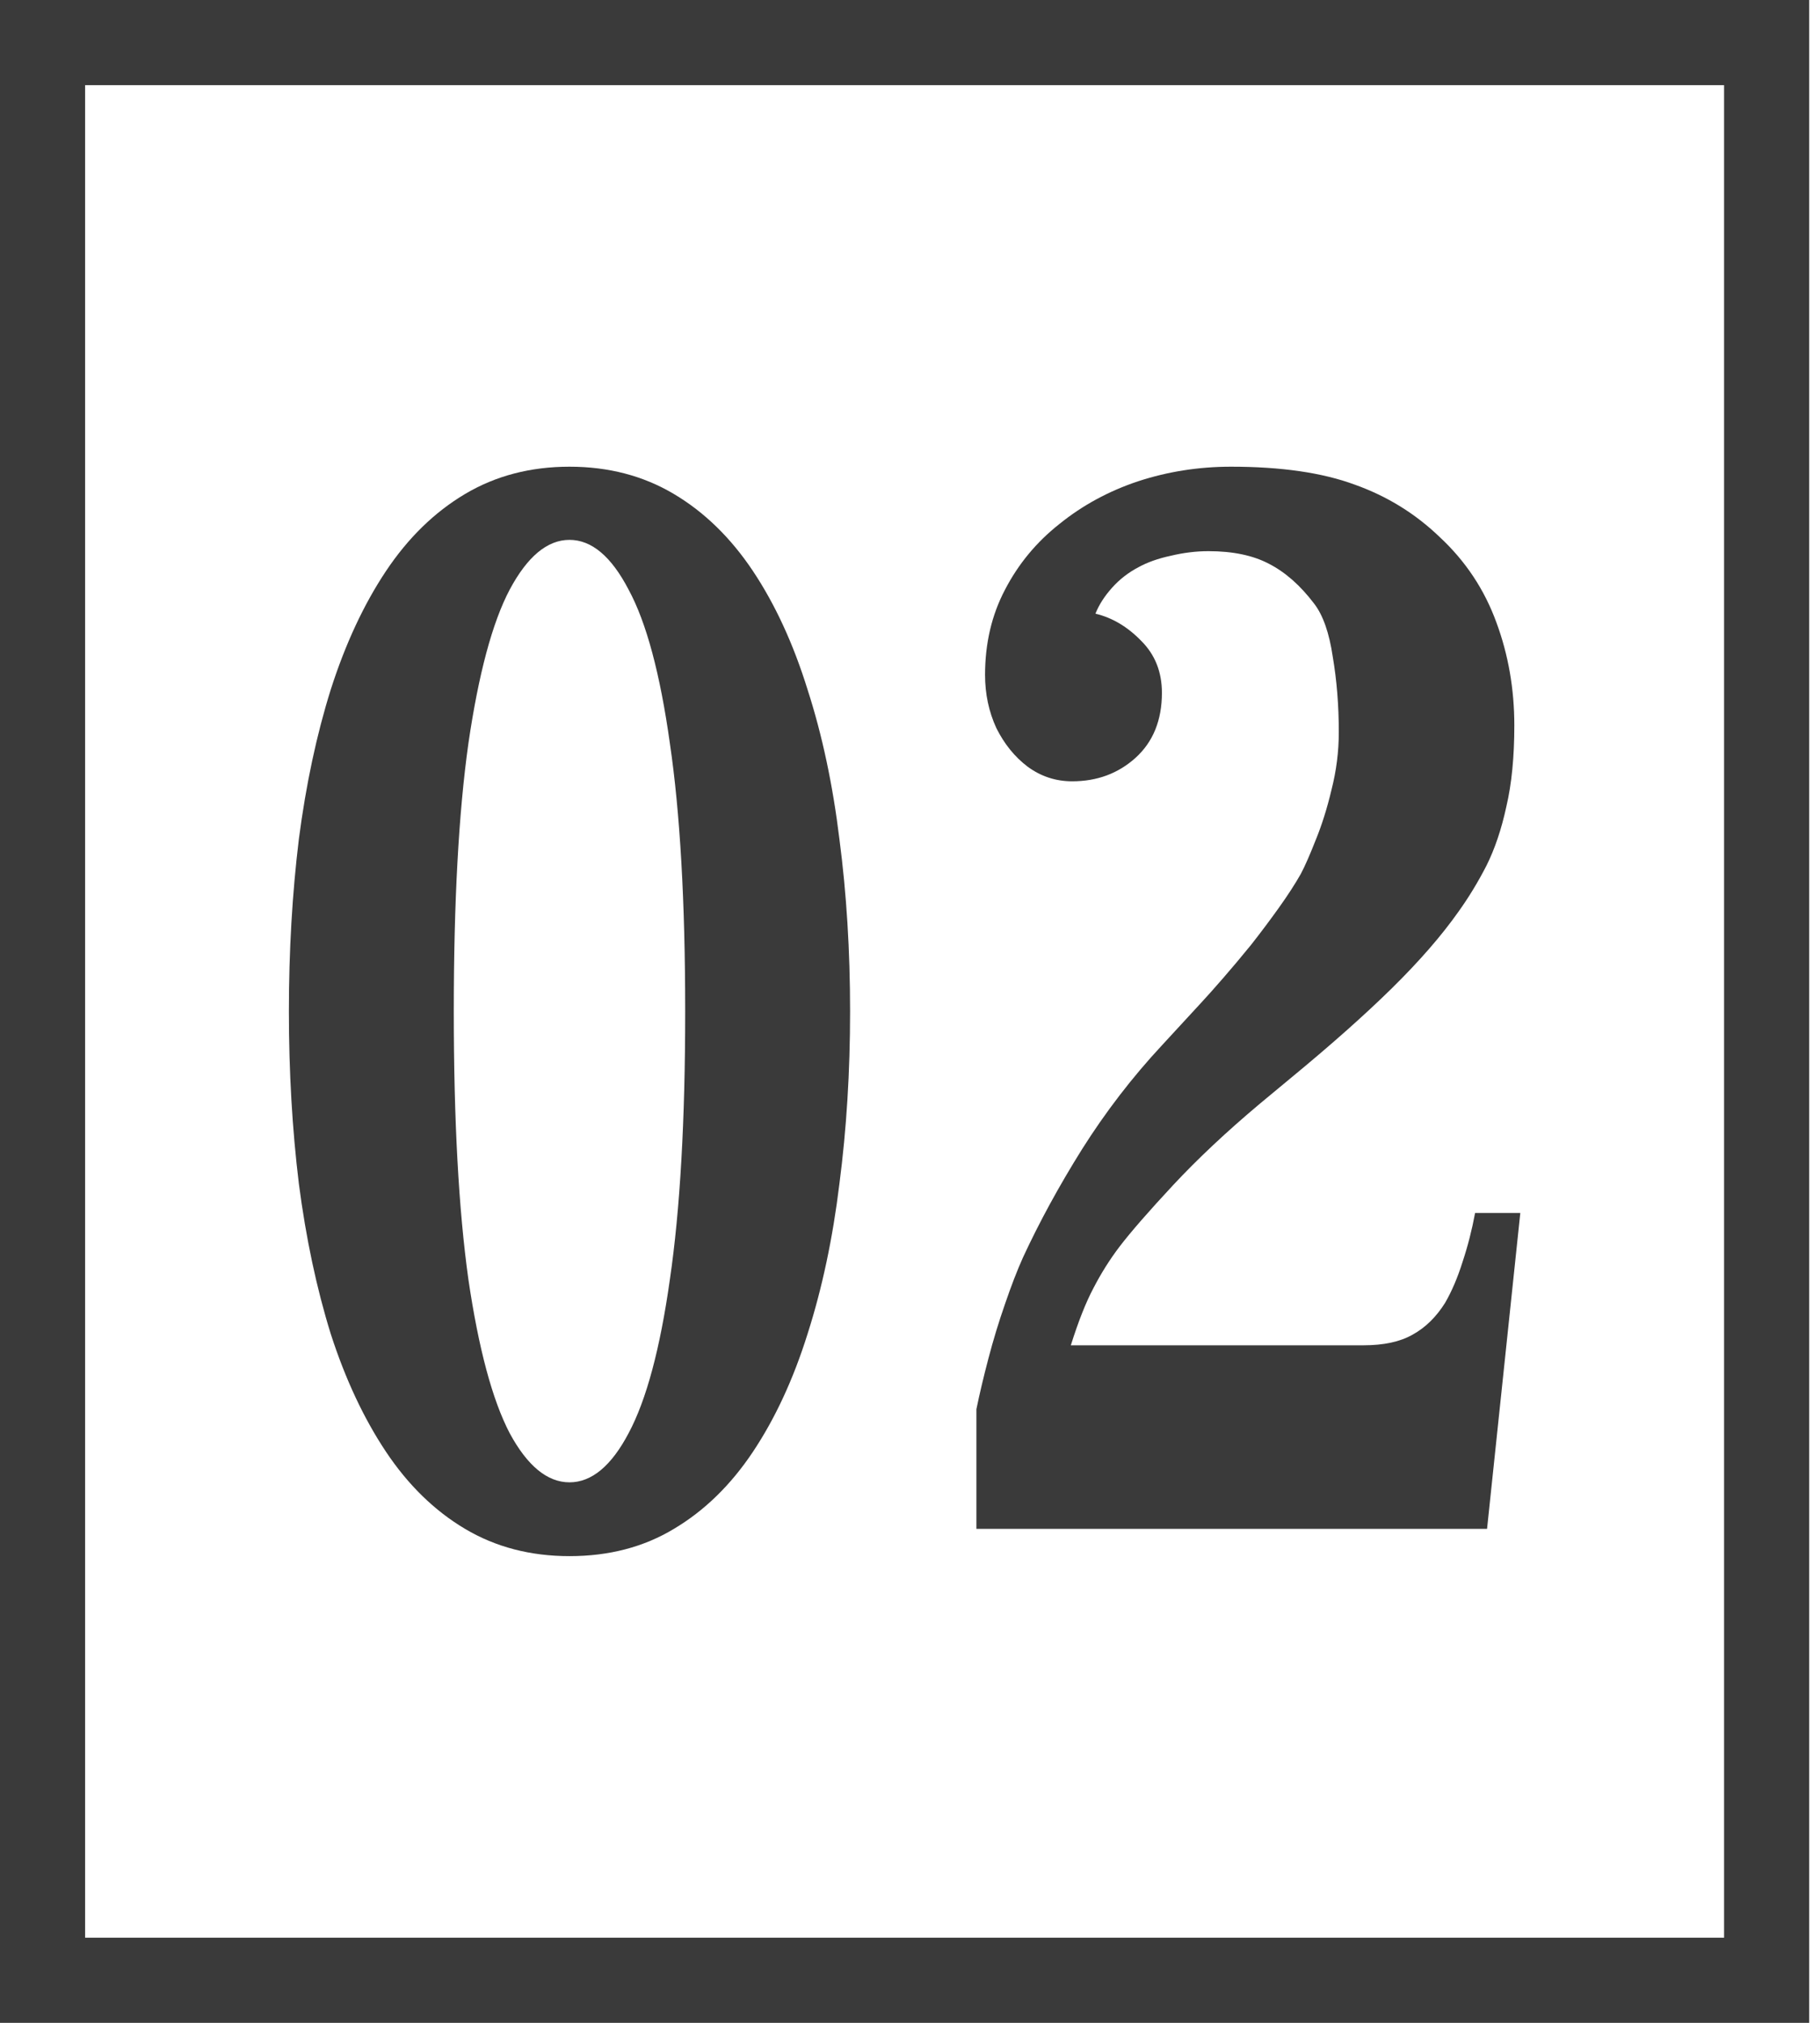
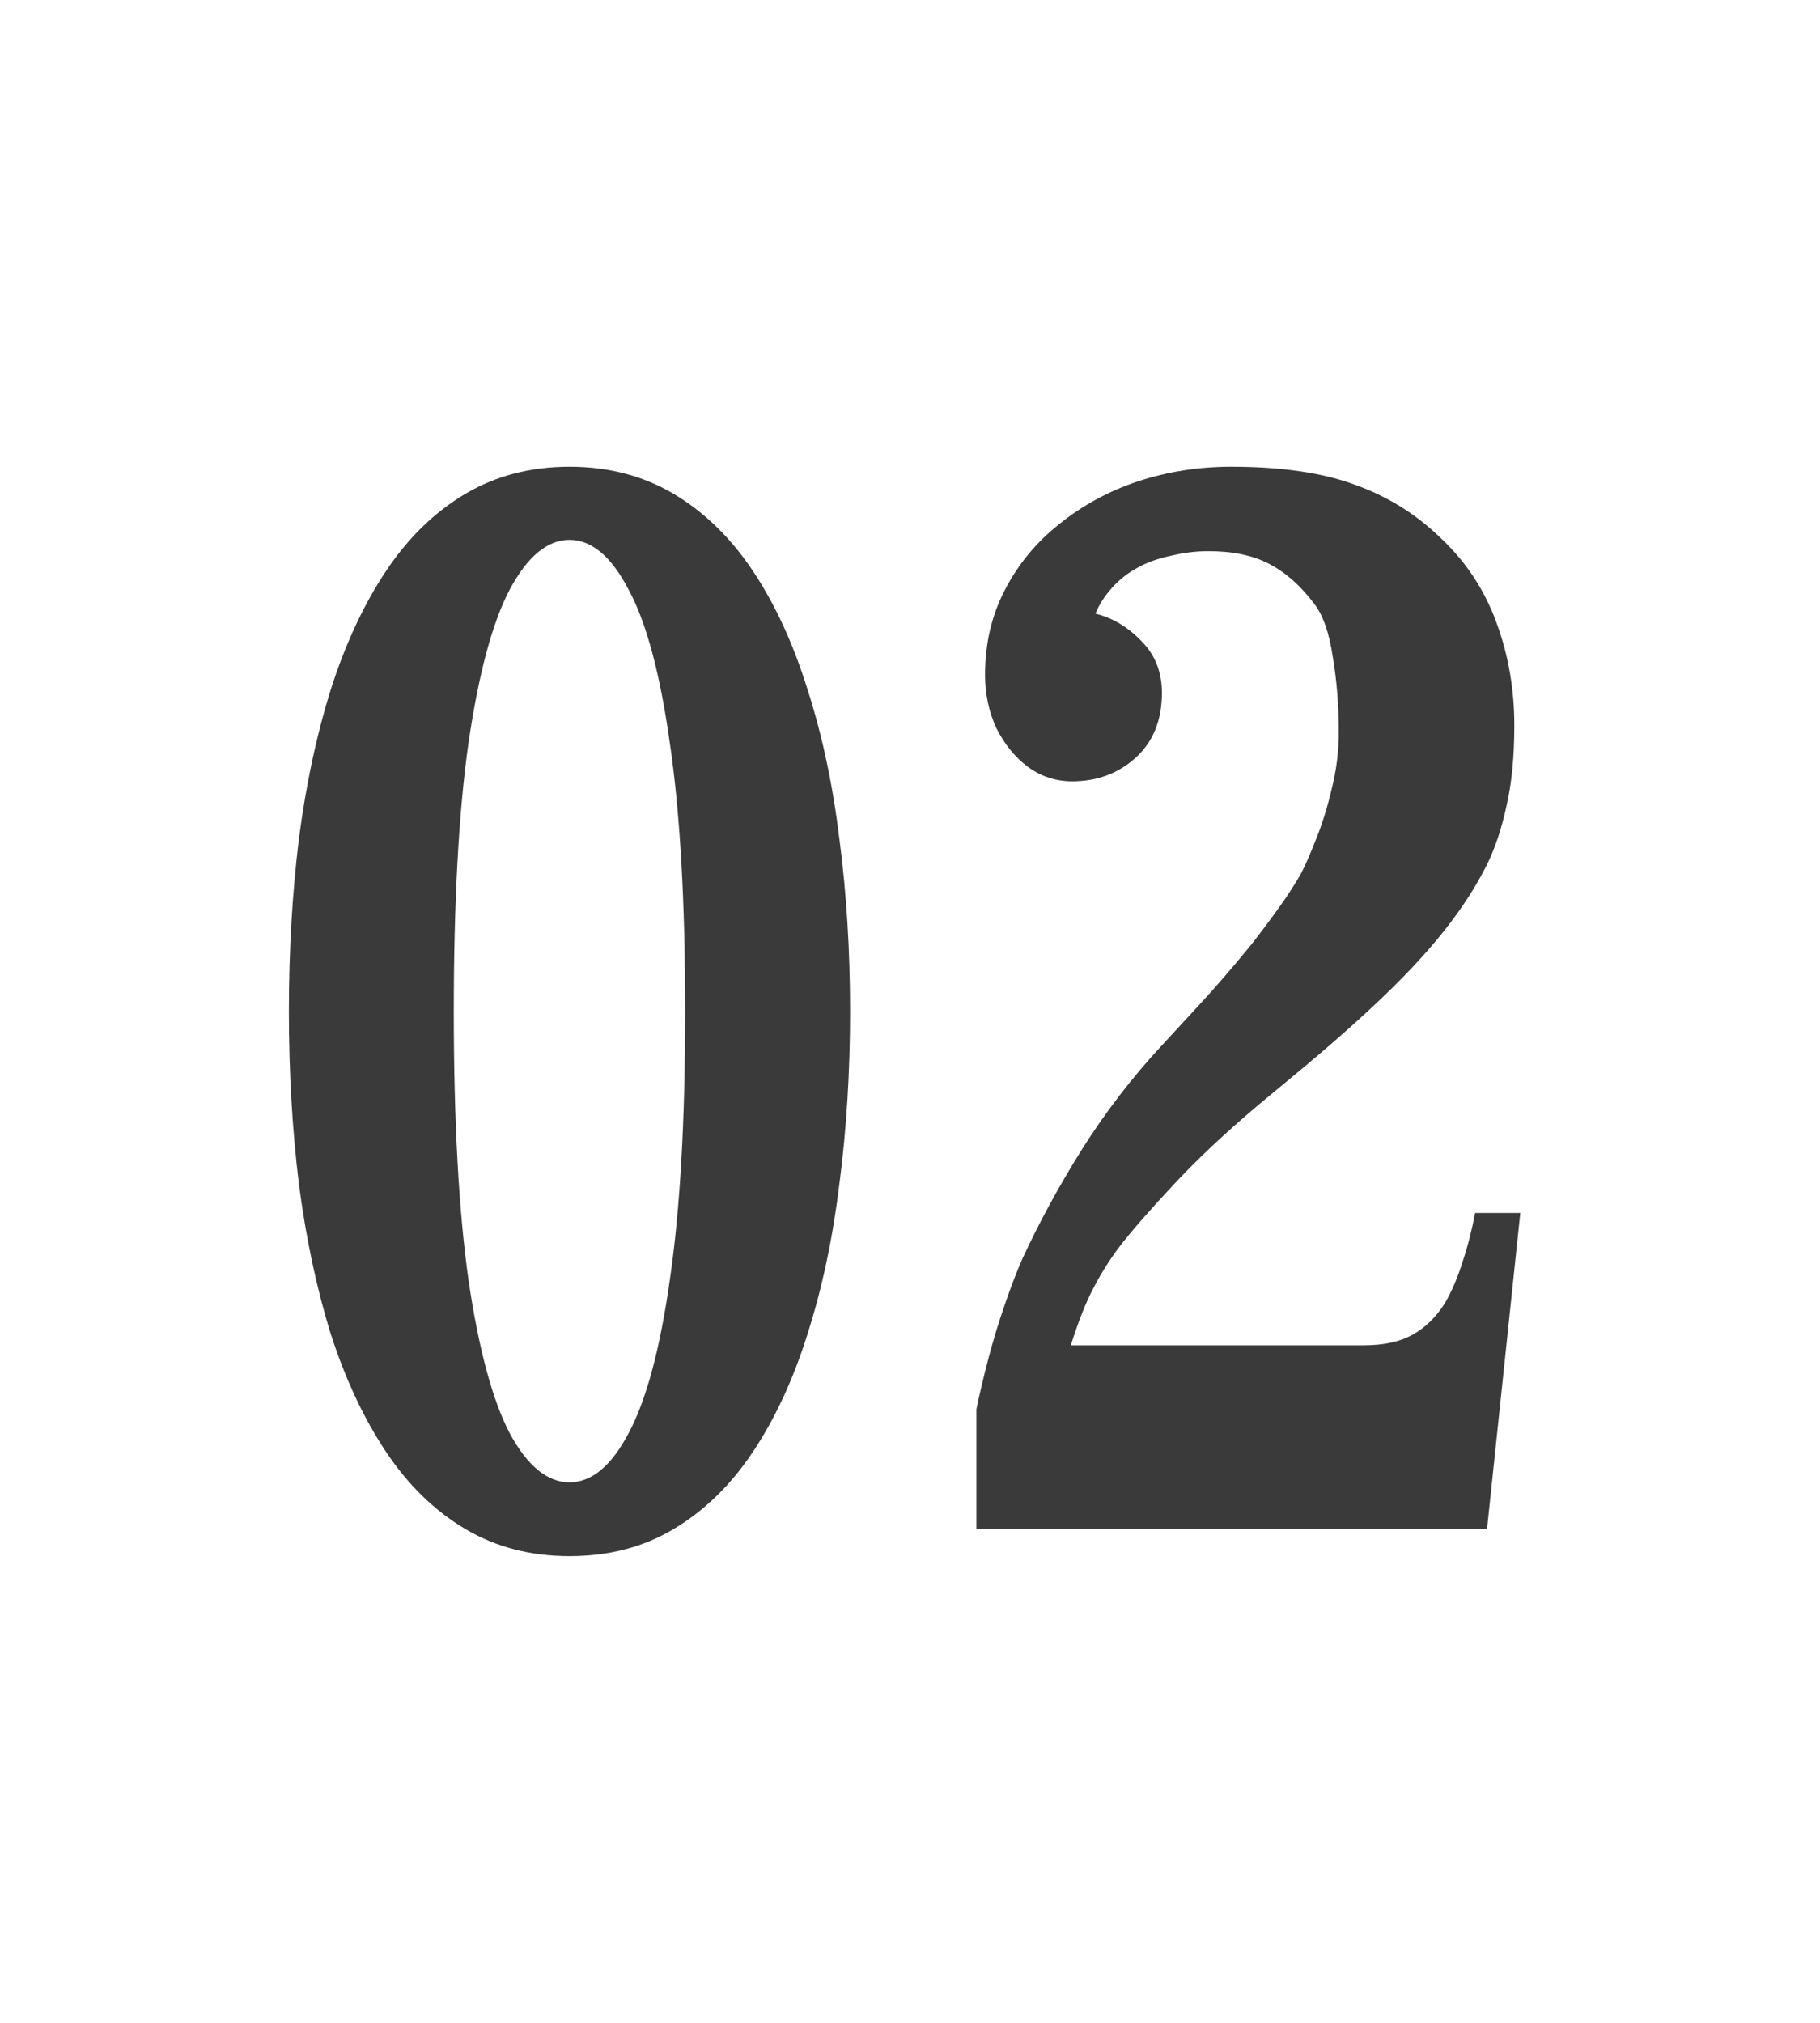
<svg xmlns="http://www.w3.org/2000/svg" width="63" height="70" viewBox="0 0 63 70" fill="none">
-   <rect x="1.473" y="1.473" width="59.68" height="67.054" stroke="#3A3A3A" stroke-width="2.946" />
  <path d="M42.614 16.15C44.348 16.15 45.775 16.357 46.895 16.771C48.015 17.17 48.997 17.776 49.841 18.59C50.731 19.418 51.383 20.4 51.797 21.536C52.212 22.656 52.419 23.845 52.419 25.103C52.419 26.193 52.327 27.129 52.143 27.911C51.974 28.694 51.744 29.377 51.452 29.96C51.161 30.527 50.838 31.057 50.486 31.548C49.902 32.376 49.135 33.259 48.184 34.195C47.248 35.115 46.082 36.151 44.685 37.302L43.604 38.199C42.453 39.166 41.456 40.102 40.612 41.007C39.768 41.913 39.146 42.626 38.747 43.148C38.41 43.593 38.111 44.069 37.85 44.575C37.589 45.066 37.328 45.726 37.067 46.554H47.194C47.9 46.554 48.468 46.431 48.897 46.186C49.342 45.941 49.718 45.572 50.025 45.081C50.255 44.682 50.455 44.214 50.624 43.677C50.808 43.125 50.953 42.557 51.061 41.974H52.626L51.475 52.907H33.799V48.764C33.906 48.242 34.044 47.659 34.213 47.015C34.382 46.37 34.574 45.741 34.788 45.127C35.003 44.498 35.21 43.961 35.41 43.516C35.978 42.289 36.66 41.038 37.458 39.764C38.272 38.476 39.192 37.279 40.22 36.174L41.578 34.701C41.778 34.486 42.031 34.202 42.338 33.849C42.645 33.496 42.967 33.113 43.304 32.699C43.642 32.269 43.964 31.839 44.271 31.41C44.578 30.98 44.831 30.589 45.031 30.236C45.169 29.975 45.338 29.591 45.537 29.085C45.752 28.563 45.936 27.98 46.089 27.336C46.258 26.676 46.343 26.009 46.343 25.333C46.343 24.413 46.273 23.546 46.135 22.733C46.013 21.904 45.798 21.29 45.491 20.891C45.015 20.262 44.494 19.802 43.926 19.51C43.373 19.219 42.675 19.073 41.831 19.073C41.402 19.073 40.965 19.127 40.52 19.234C40.09 19.326 39.722 19.457 39.415 19.625C39.062 19.809 38.755 20.047 38.494 20.339C38.233 20.63 38.041 20.93 37.919 21.236C38.502 21.375 39.031 21.689 39.507 22.18C39.983 22.656 40.22 23.254 40.22 23.975C40.22 24.927 39.913 25.679 39.3 26.231C38.701 26.768 37.972 27.037 37.113 27.037C36.545 27.037 36.031 26.868 35.571 26.53C35.126 26.193 34.765 25.748 34.489 25.195C34.228 24.628 34.098 24.014 34.098 23.354C34.098 22.265 34.328 21.282 34.788 20.408C35.249 19.518 35.878 18.758 36.676 18.129C37.474 17.485 38.379 16.994 39.392 16.656C40.42 16.319 41.494 16.15 42.614 16.15Z" fill="#3A3A3A" />
  <path d="M19.713 16.15C21.063 16.15 22.268 16.465 23.326 17.094C24.385 17.723 25.298 18.613 26.065 19.763C26.832 20.914 27.462 22.28 27.953 23.86C28.459 25.425 28.827 27.152 29.057 29.039C29.303 30.911 29.426 32.898 29.426 35C29.426 37.087 29.303 39.074 29.057 40.961C28.827 42.849 28.459 44.583 27.953 46.163C27.462 47.728 26.832 49.086 26.065 50.237C25.298 51.388 24.385 52.278 23.326 52.907C22.283 53.536 21.078 53.85 19.713 53.85C18.363 53.85 17.158 53.536 16.099 52.907C15.04 52.278 14.128 51.388 13.36 50.237C12.593 49.086 11.956 47.728 11.45 46.163C10.959 44.583 10.591 42.849 10.345 40.961C10.115 39.074 10 37.087 10 35C10 32.913 10.115 30.926 10.345 29.039C10.591 27.152 10.959 25.425 11.45 23.86C11.956 22.28 12.593 20.914 13.36 19.763C14.128 18.613 15.04 17.723 16.099 17.094C17.158 16.465 18.363 16.15 19.713 16.15ZM19.713 18.682C18.946 18.682 18.255 19.257 17.641 20.408C17.043 21.543 16.567 23.316 16.214 25.725C15.877 28.118 15.708 31.21 15.708 35C15.708 38.775 15.877 41.867 16.214 44.276C16.567 46.669 17.043 48.442 17.641 49.592C18.255 50.728 18.946 51.296 19.713 51.296C20.48 51.296 21.163 50.728 21.761 49.592C22.375 48.442 22.851 46.669 23.188 44.276C23.541 41.867 23.718 38.775 23.718 35C23.718 31.21 23.541 28.118 23.188 25.725C22.851 23.316 22.375 21.543 21.761 20.408C21.163 19.257 20.48 18.682 19.713 18.682Z" fill="#3A3A3A" />
</svg>